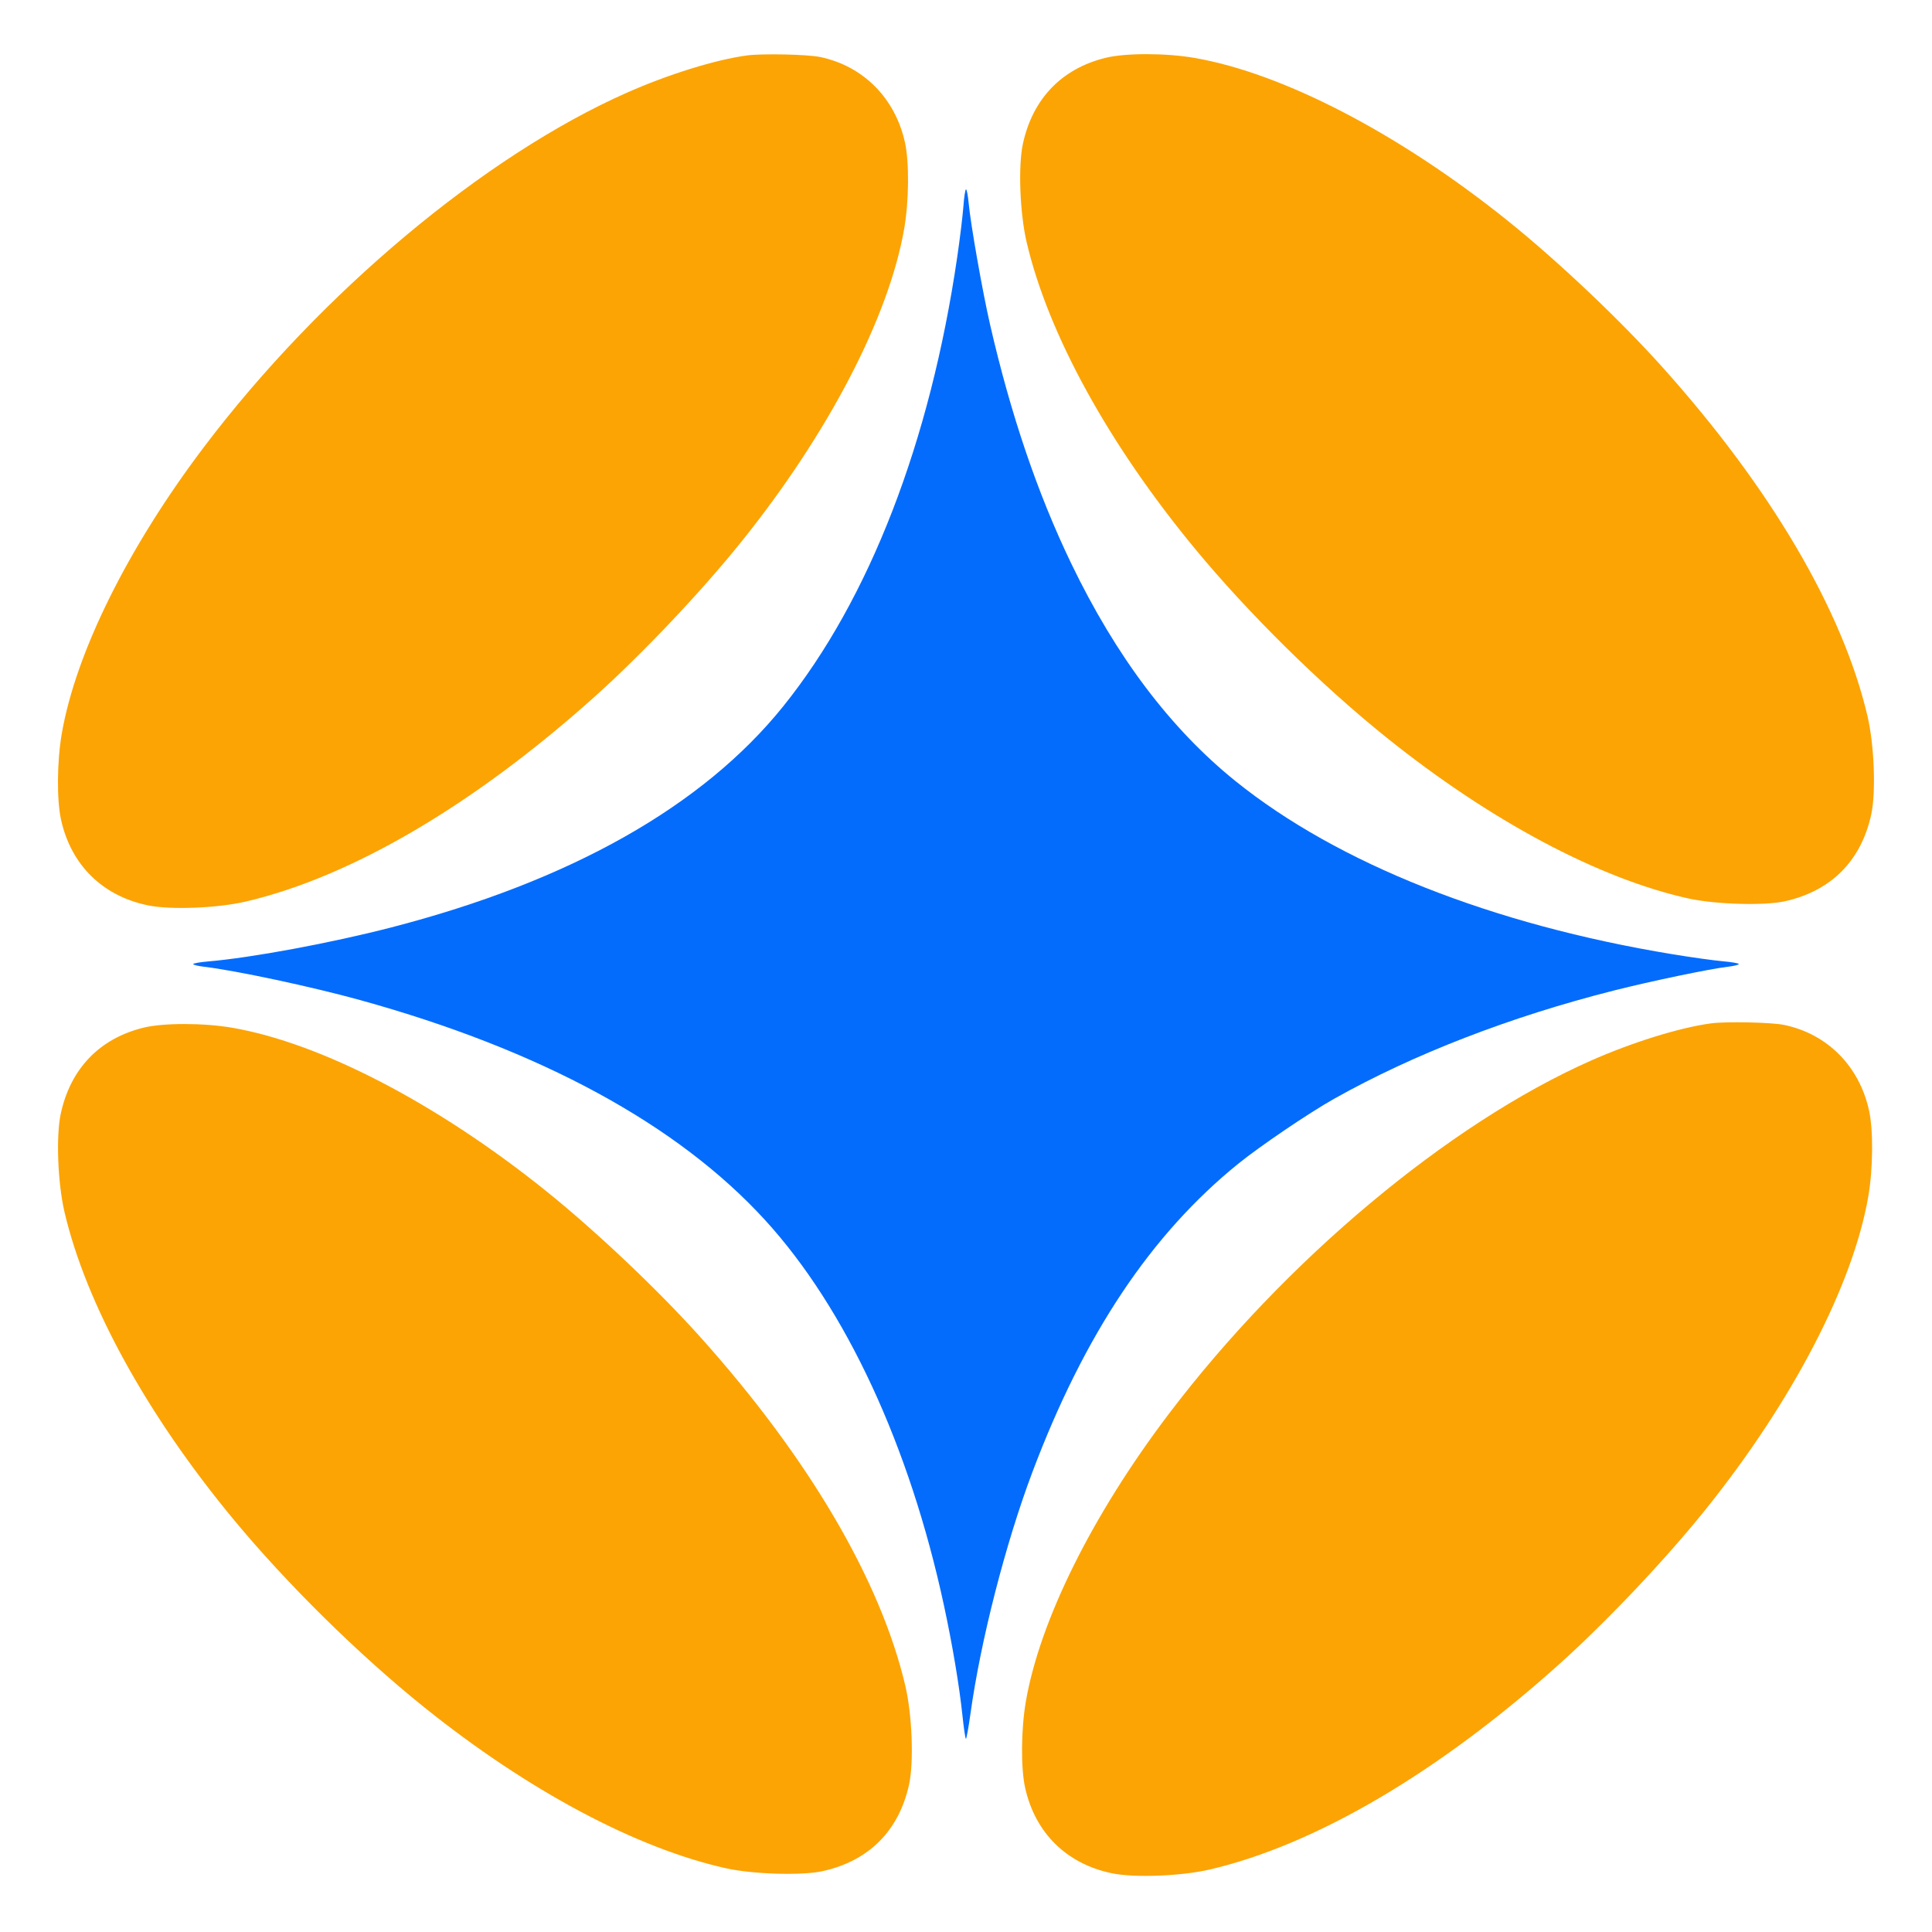
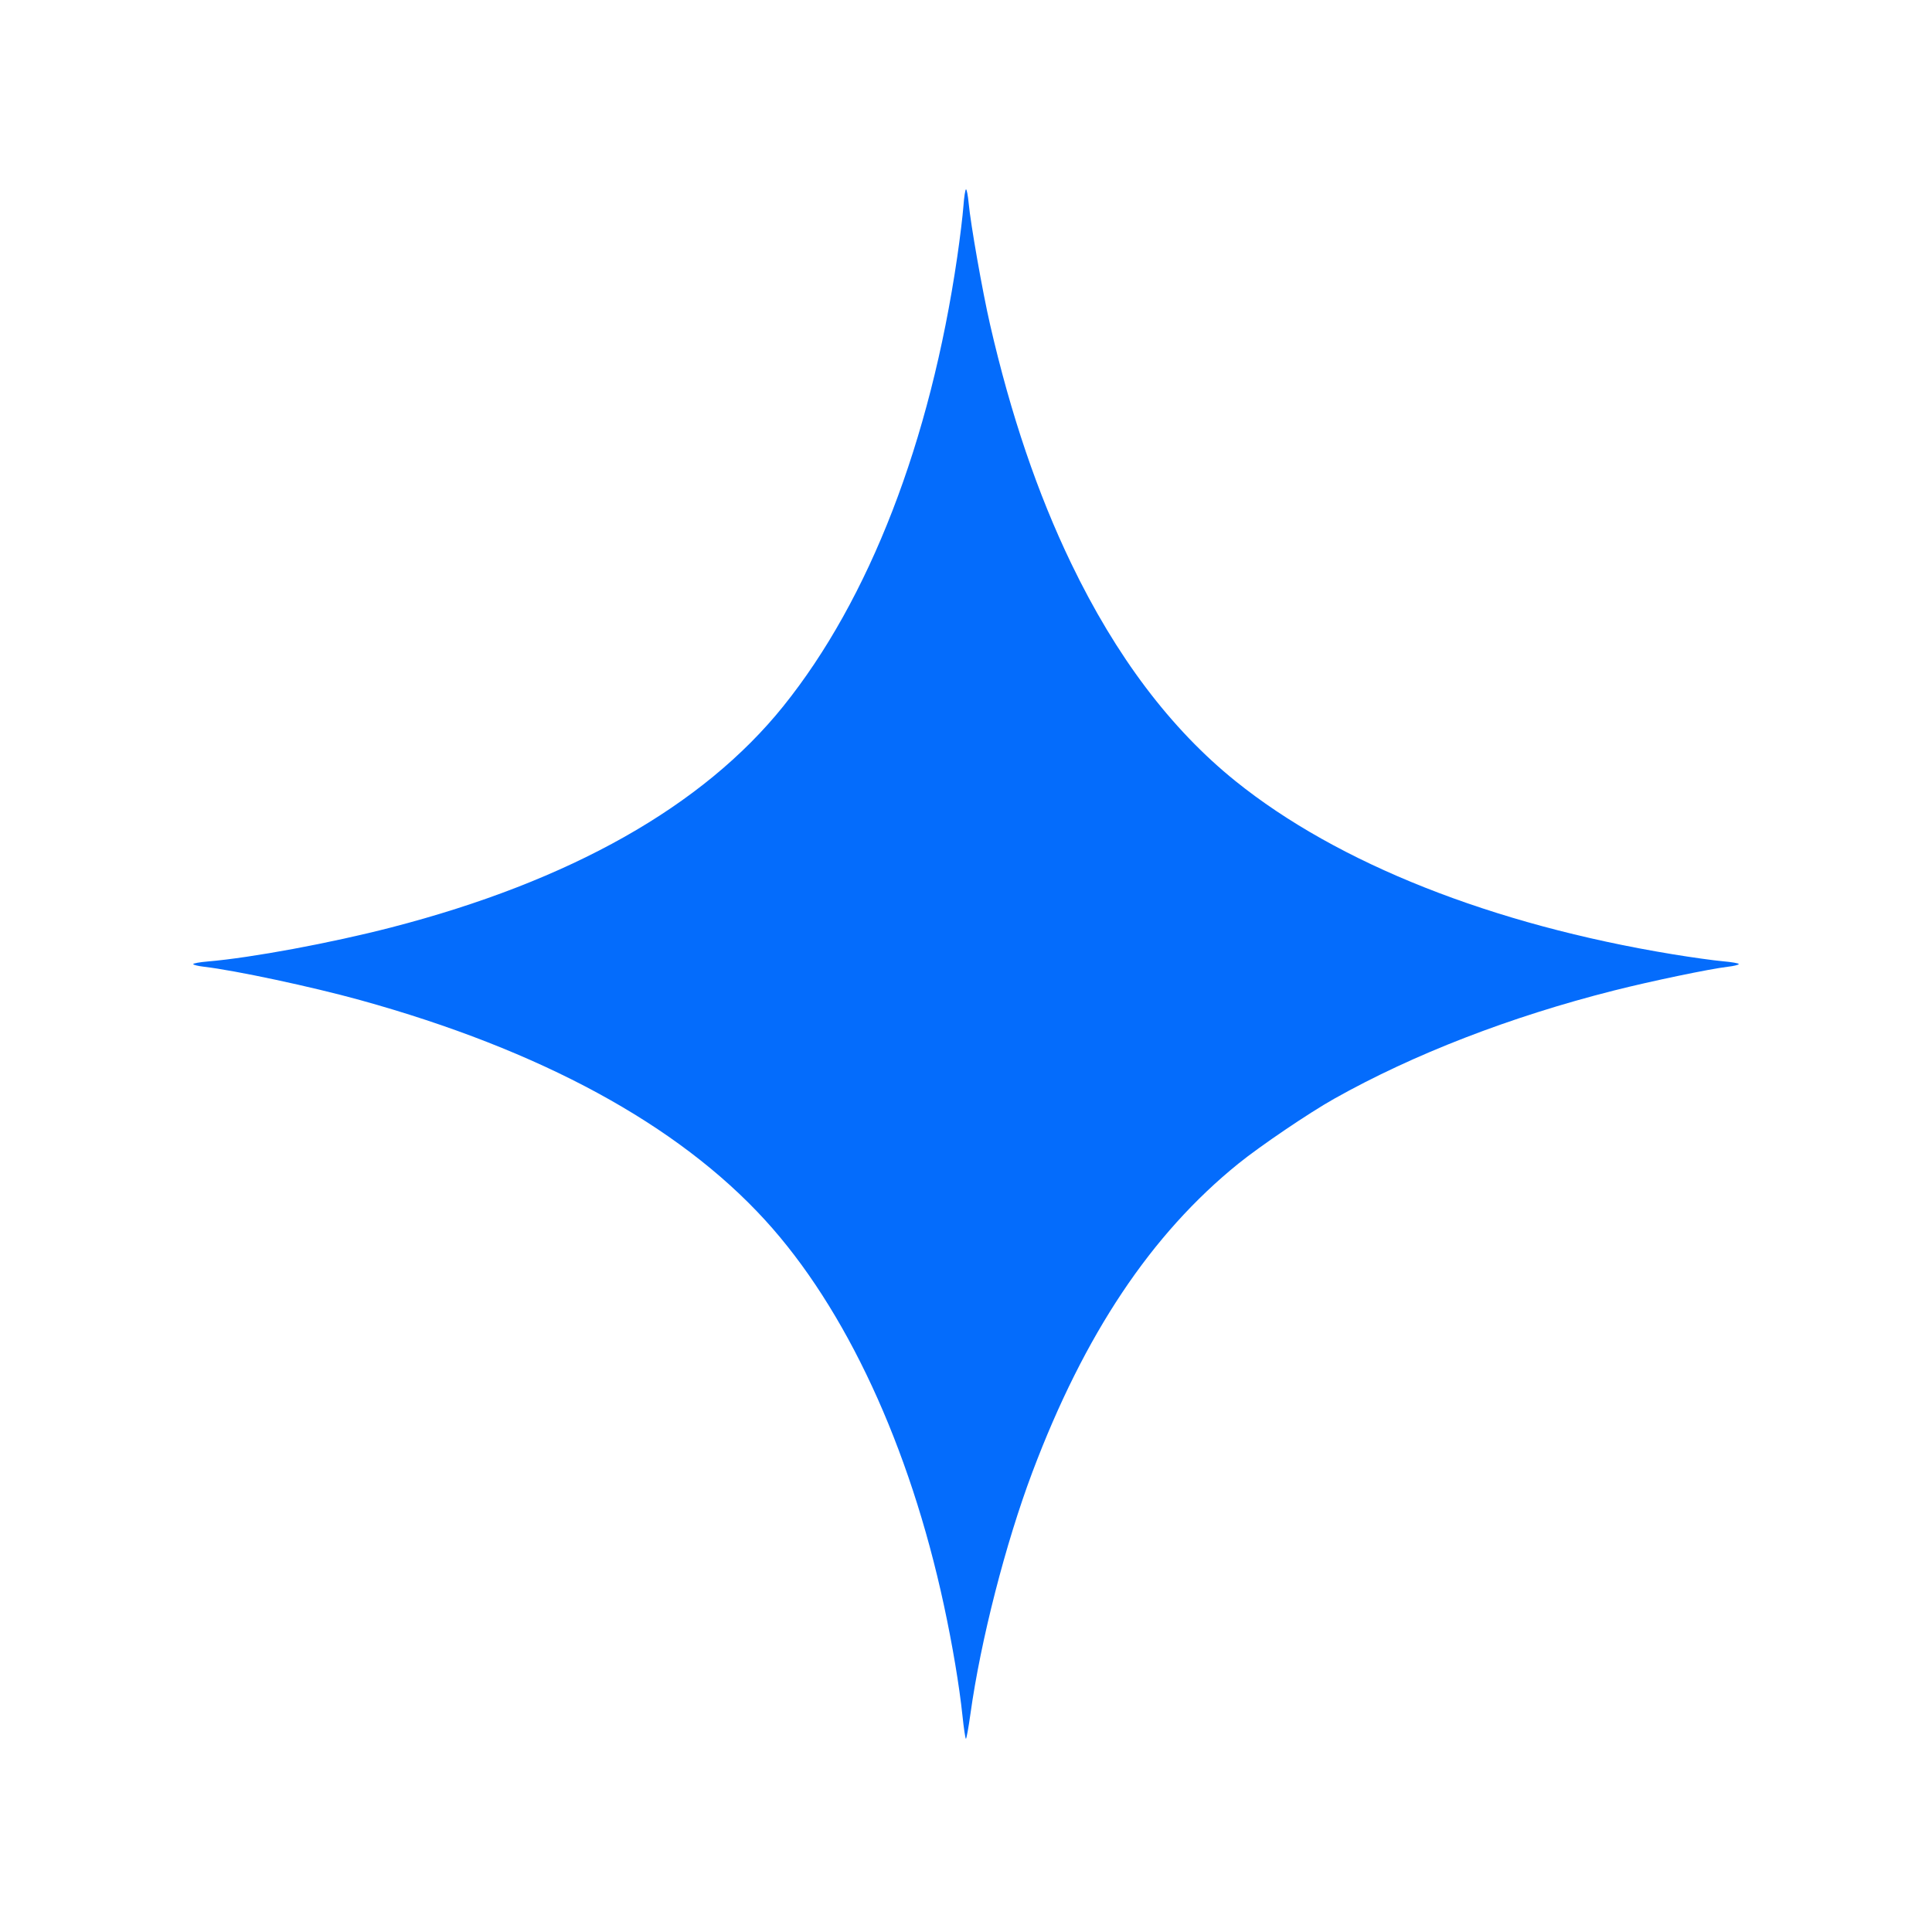
<svg xmlns="http://www.w3.org/2000/svg" width="1000" height="1000" viewBox="0 0 1000 1000" version="1.1">
-   <path d="M 386.500 28.709 C 370.182 30.937, 345.914 38.478, 324.426 47.997 C 250.676 80.668, 165.973 151.600, 105.777 231.099 C 66.260 283.289, 39.173 337.867, 31.952 379.849 C 29.497 394.123, 29.337 414.119, 31.597 424.303 C 36.799 447.744, 53.038 463.743, 76.568 468.609 C 88.320 471.040, 112.680 470.071, 127.500 466.583 C 182.194 453.713, 245.596 416.423, 308 360.424 C 332.577 338.369, 362.872 306.364, 383.654 280.500 C 428.799 224.317, 460.167 163.972, 468.048 118.151 C 470.503 103.877, 470.663 83.881, 468.403 73.697 C 463.314 50.766, 446.855 34.198, 424.500 29.504 C 417.959 28.131, 394.352 27.637, 386.500 28.709 M 572.280 29.921 C 549.540 35.510, 534.546 51.074, 529.463 74.368 C 526.937 85.948, 527.872 110.437, 531.417 125.500 C 542.628 173.144, 573.962 230.128, 618.703 284.240 C 646.280 317.593, 683.706 354.486, 717.500 381.630 C 771.239 424.794, 827.529 454.803, 874 465.061 C 887.780 468.102, 913.016 468.853, 923.632 466.537 C 947.644 461.297, 963.297 445.644, 968.537 421.632 C 971.063 410.052, 970.128 385.563, 966.583 370.500 C 953.713 315.806, 916.423 252.404, 860.424 190 C 838.369 165.423, 806.364 135.128, 780.500 114.346 C 724.273 69.166, 664.008 37.839, 618.151 29.952 C 603.371 27.410, 582.556 27.396, 572.280 29.921 M 885.500 529.709 C 869.182 531.937, 844.914 539.478, 823.426 548.997 C 749.676 581.668, 664.973 652.600, 604.777 732.099 C 565.260 784.289, 538.173 838.867, 530.952 880.849 C 528.497 895.123, 528.337 915.119, 530.597 925.303 C 535.799 948.744, 552.038 964.743, 575.568 969.609 C 587.320 972.040, 611.680 971.071, 626.500 967.583 C 681.194 954.713, 744.596 917.423, 807 861.424 C 831.577 839.369, 861.872 807.364, 882.654 781.500 C 927.799 725.317, 959.167 664.972, 967.048 619.151 C 969.503 604.877, 969.663 584.881, 967.403 574.697 C 962.314 551.766, 945.855 535.198, 923.500 530.504 C 916.959 529.131, 893.352 528.637, 885.500 529.709 M 74.280 531.921 C 51.540 537.510, 36.546 553.074, 31.463 576.368 C 28.937 587.948, 29.872 612.437, 33.417 627.500 C 44.628 675.144, 75.962 732.128, 120.703 786.240 C 148.280 819.593, 185.706 856.486, 219.500 883.630 C 273.239 926.794, 329.529 956.803, 376 967.061 C 389.780 970.102, 415.016 970.853, 425.632 968.537 C 449.644 963.297, 465.297 947.644, 470.537 923.632 C 473.063 912.052, 472.128 887.563, 468.583 872.500 C 455.713 817.806, 418.423 754.404, 362.424 692 C 340.369 667.423, 308.364 637.128, 282.500 616.346 C 226.273 571.166, 166.008 539.839, 120.151 531.952 C 105.371 529.410, 84.556 529.396, 74.280 531.921" stroke="none" fill="#fca404" fill-rule="evenodd" />
  <path d="M 498.660 106.750 C 498.308 111.563, 496.870 123.375, 495.464 133 C 481.471 228.774, 449.985 310.108, 405.451 365.522 C 363.818 417.325, 295.109 456.094, 202.500 480.037 C 171.296 488.104, 130.139 495.746, 107.661 497.646 C 103.447 498.002, 100 498.615, 100 499.009 C 100 499.403, 102.451 500.013, 105.447 500.365 C 121.924 502.301, 161.402 510.726, 186.394 517.639 C 279.831 543.485, 350.729 582.001, 395.987 631.500 C 437.764 677.192, 470.822 748.404, 488.592 830.987 C 493.032 851.623, 496.527 872.441, 498.165 888.007 C 498.858 894.603, 499.668 900, 499.963 900 C 500.259 900, 501.310 894.190, 502.298 887.089 C 507.588 849.076, 520.459 798.863, 534.381 761.920 C 561.264 690.589, 595.905 638.721, 641 602.281 C 652.349 593.110, 677.620 575.992, 690.500 568.752 C 731.596 545.649, 781.730 526.253, 835.500 512.655 C 854.652 507.811, 884.976 501.490, 894.344 500.389 C 897.455 500.024, 900 499.395, 900 498.991 C 900 498.588, 896.288 497.939, 891.750 497.548 C 887.212 497.157, 875.537 495.530, 865.805 493.931 C 772.318 478.579, 692.448 446.948, 639.500 404.307 C 605.956 377.292, 577.668 339.822, 554.479 291.685 C 537.046 255.497, 523.191 214.716, 512.459 168 C 508.522 150.862, 502.393 116.082, 501.370 105.073 C 501.009 101.183, 500.395 98, 500.006 98 C 499.617 98, 499.012 101.938, 498.660 106.750" stroke="none" fill="#046cfc" fill-rule="evenodd" />
</svg>